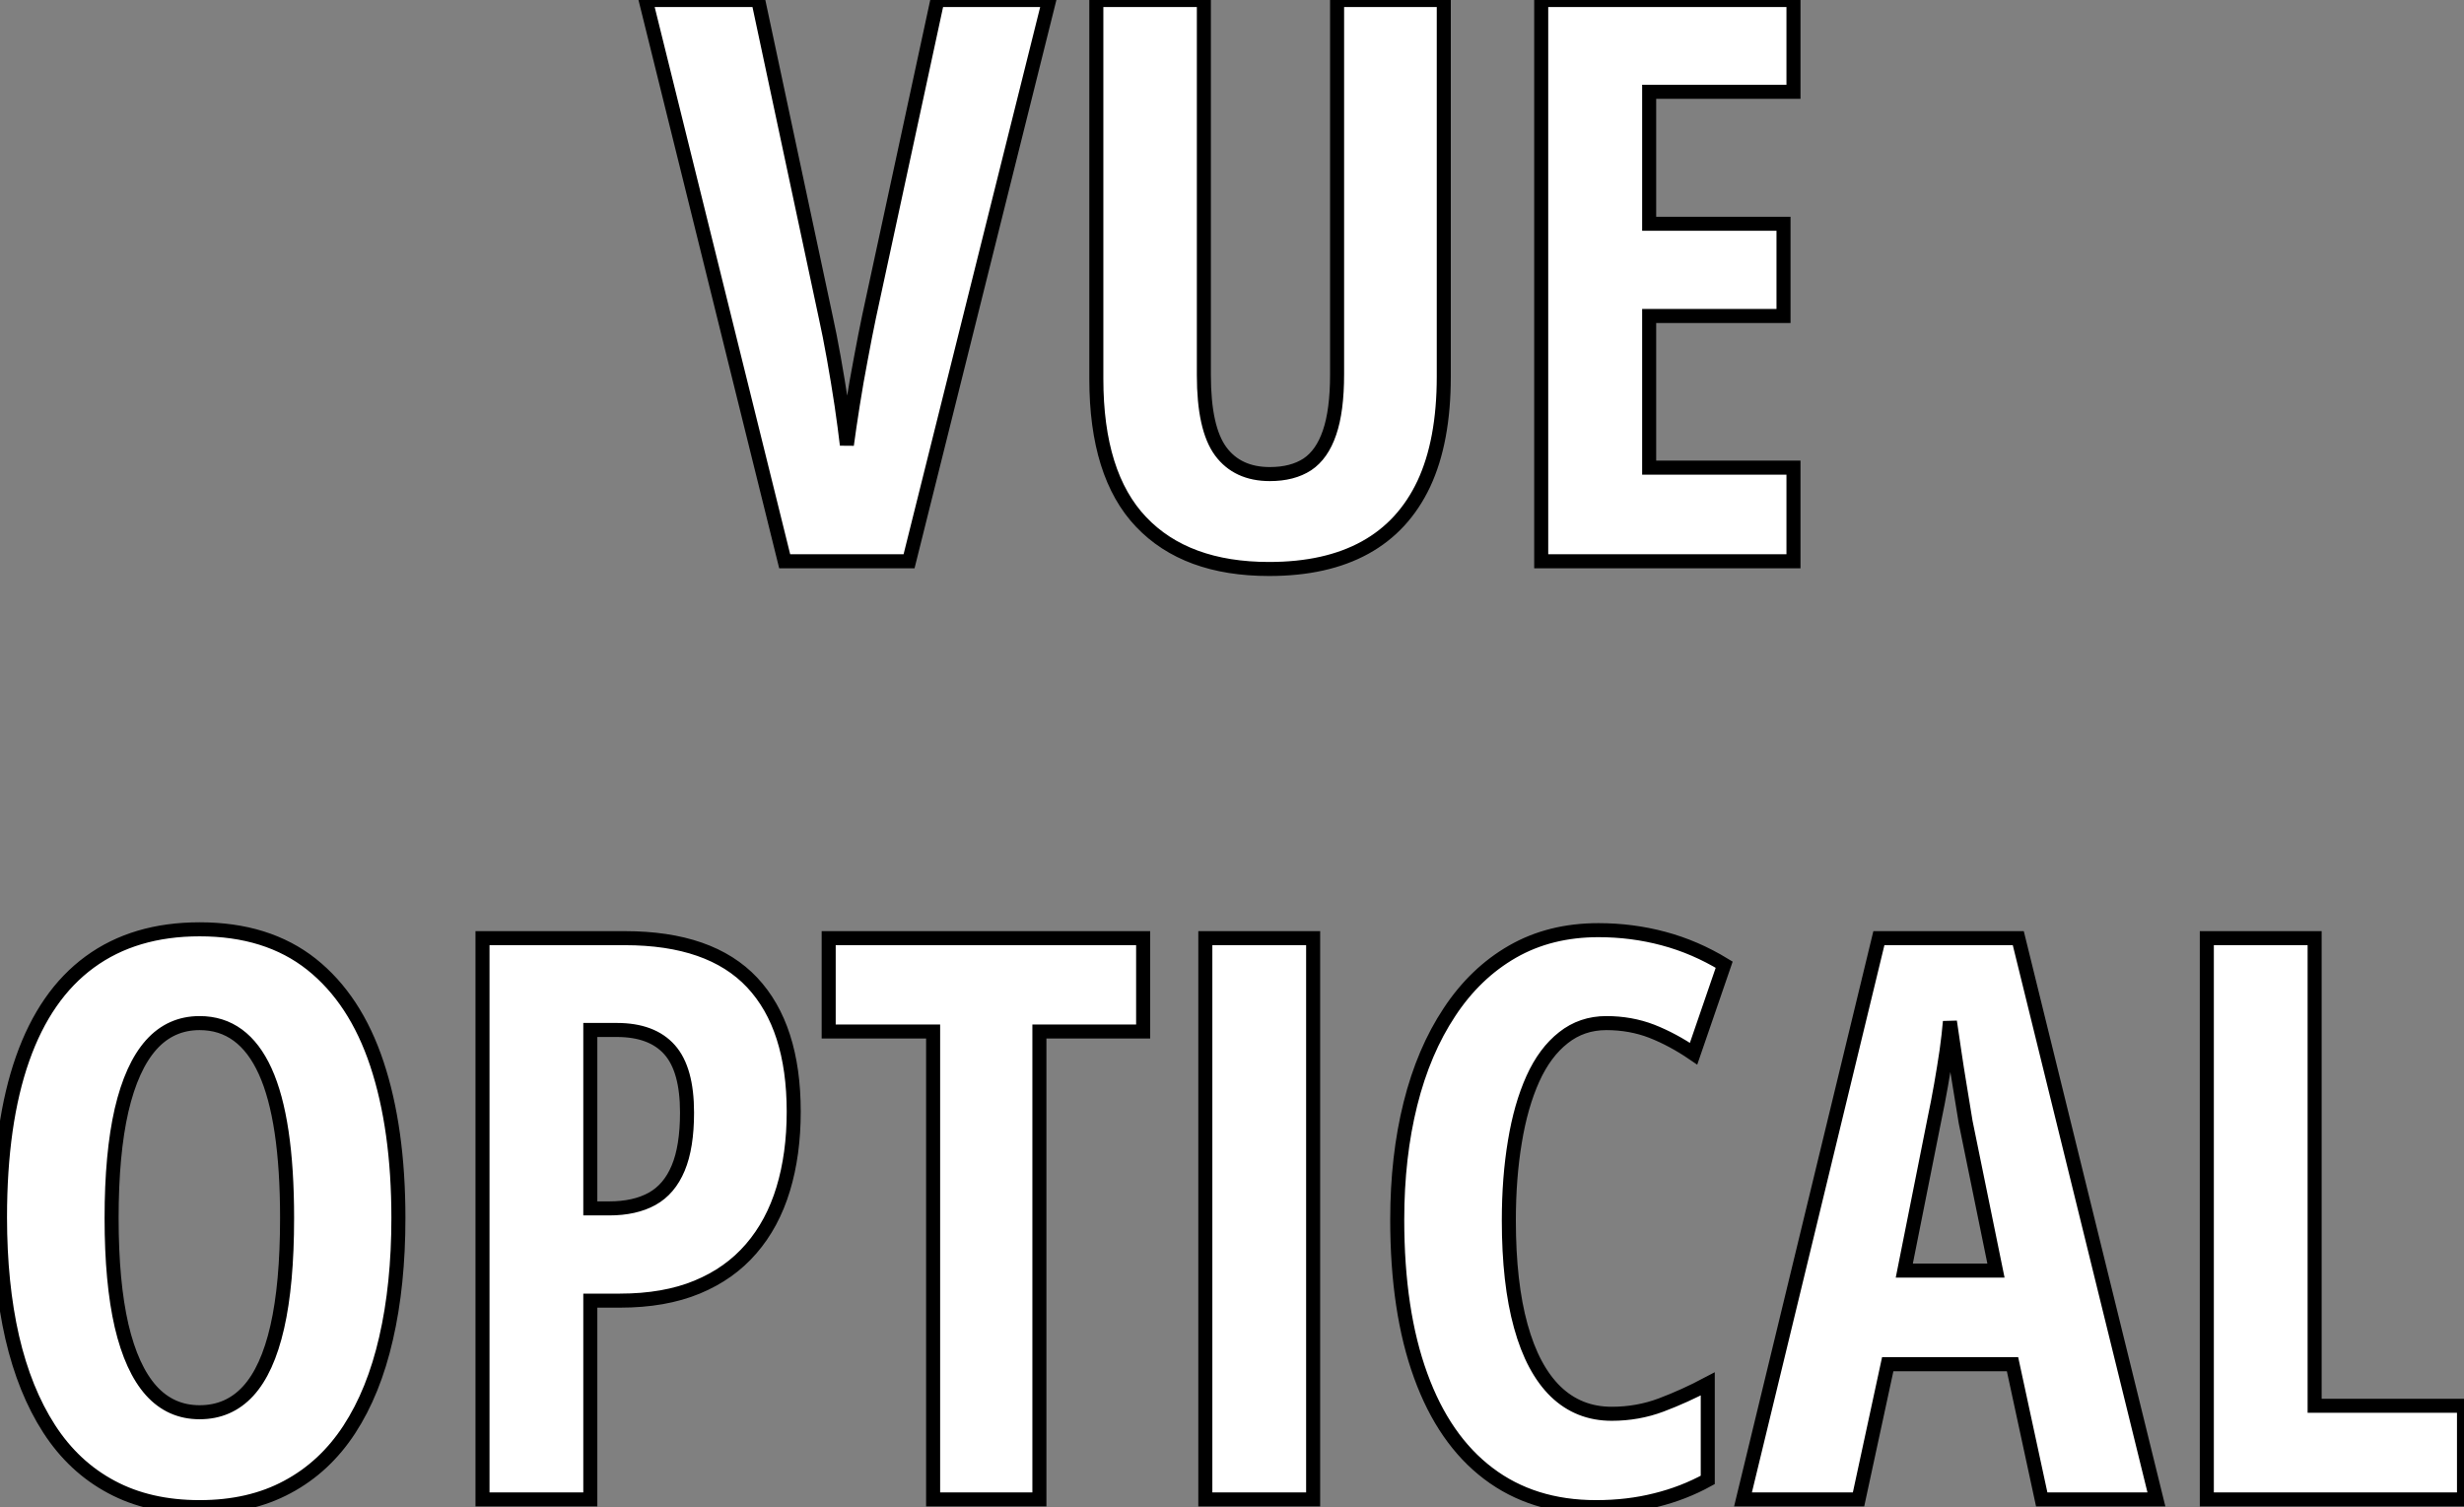
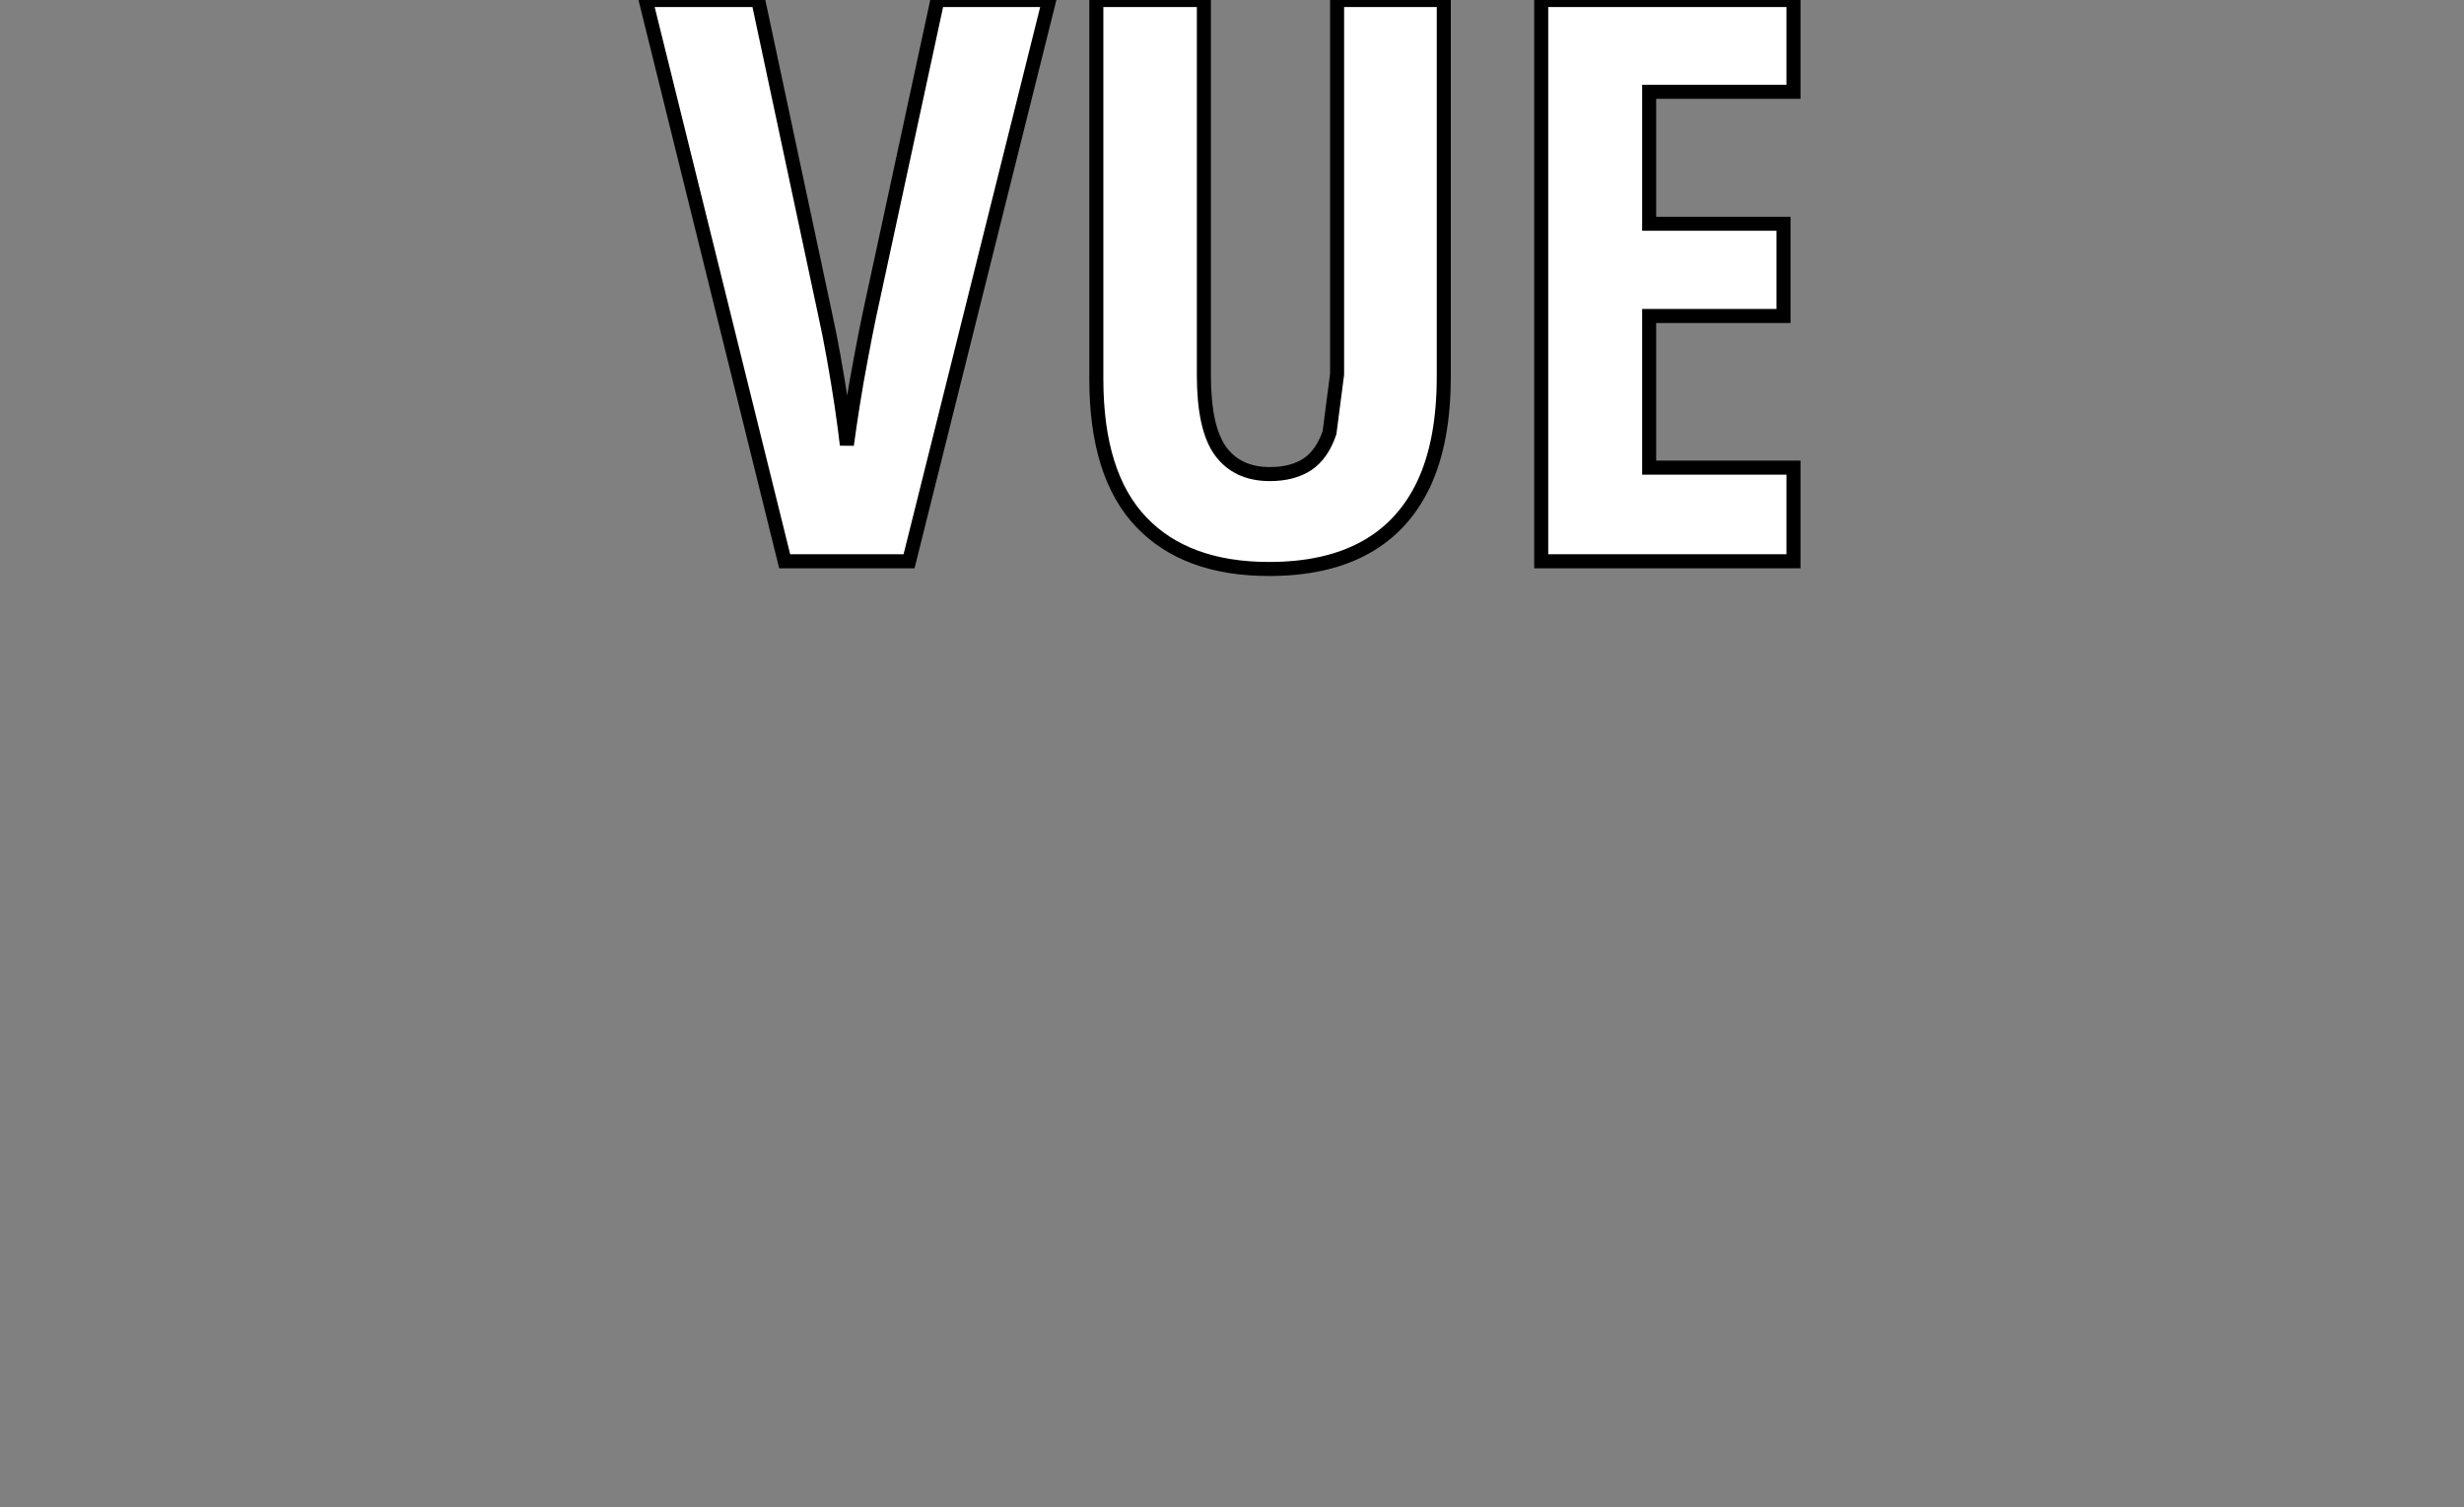
<svg xmlns="http://www.w3.org/2000/svg" viewBox="2.004 8.997 175.52 107.359">
  <rect x="2.004" y="8.997" width="175.52" height="107.359" fill="#808080" stroke="none" />
-   <path d="M20.78-39.98L28.74-39.98L18.76 0L9.90 0L0-39.98L8.01-39.98L12.82-17.42Q13.10-16.16 13.40-14.48Q13.70-12.80 13.95-11.14Q14.19-9.49 14.33-8.29L14.33-8.29Q14.49-9.49 14.75-11.14Q15.01-12.80 15.33-14.46Q15.64-16.13 15.91-17.42L15.91-17.42L20.78-39.98ZM49.25-39.98L56.85-39.98L56.85-13.15Q56.85-8.56 55.43-5.52Q54.00-2.49 51.24-0.97Q48.48 0.55 44.41 0.55L44.41 0.55Q38.47 0.55 35.29-2.80Q32.10-6.15 32.10-12.99L32.10-12.99L32.10-39.98L39.76-39.98L39.76-13.26Q39.76-9.46 40.96-7.83Q42.16-6.21 44.46-6.21L44.46-6.21Q46.07-6.21 47.13-6.90Q48.18-7.60 48.71-9.16Q49.25-10.72 49.25-13.32L49.25-13.32L49.25-39.98ZM81.76-6.67L81.76 0L63.79 0L63.79-39.98L81.76-39.98L81.76-33.44L71.48-33.44L71.48-24.04L81.05-24.04L81.05-17.47L71.48-17.47L71.48-6.67L81.76-6.67Z" fill="white" stroke="black" transform="translate(48 0) scale(1 1) translate(0 48.977)" />
-   <path d="M30.79-20.04L30.79-20.04Q30.79-15.29 29.91-11.47Q29.04-7.66 27.29-4.98Q25.54-2.30 22.87-0.88Q20.21 0.55 16.63 0.55L16.63 0.55Q13.02 0.55 10.34-0.89Q7.66-2.32 5.91-5.03Q4.16-7.74 3.28-11.54Q2.41-15.34 2.41-20.10L2.41-20.10Q2.41-26.82 4.02-31.39Q5.63-35.96 8.80-38.28Q11.98-40.61 16.63-40.61L16.63-40.61Q21.46-40.61 24.60-38.12Q27.73-35.63 29.26-31.02Q30.79-26.41 30.79-20.04ZM10.36-20.04L10.36-20.04Q10.36-15.45 11.07-12.37Q11.79-9.30 13.18-7.75Q14.57-6.21 16.63-6.21L16.63-6.21Q18.70-6.21 20.08-7.71Q21.46-9.21 22.16-12.28Q22.86-15.34 22.86-20.04L22.86-20.04Q22.86-27.07 21.30-30.50Q19.74-33.93 16.63-33.93L16.63-33.93Q14.57-33.93 13.18-32.38Q11.79-30.82 11.07-27.73Q10.36-24.64 10.36-20.04ZM36.78-39.98L46.92-39.98Q53.02-39.98 55.99-36.82Q58.95-33.66 58.95-27.62L58.95-27.62Q58.95-24.58 58.20-22.11Q57.45-19.63 55.92-17.86Q54.39-16.08 52.06-15.12Q49.74-14.16 46.57-14.16L46.57-14.16L44.46-14.16L44.46 0L36.78 0L36.78-39.98ZM46.35-33.44L46.35-33.44L44.46-33.44L44.46-20.73L45.80-20.73Q47.63-20.73 48.86-21.41Q50.09-22.09 50.72-23.60Q51.35-25.10 51.35-27.56L51.35-27.56Q51.35-30.63 50.11-32.03Q48.86-33.44 46.35-33.44ZM76.45-33.33L76.45 0L68.88 0L68.88-33.33L61.44-33.33L61.44-39.98L83.84-39.98L83.84-33.33L76.45-33.33ZM95.95 0L88.27 0L88.27-39.98L95.95-39.98L95.95 0ZM116.84-33.93L116.84-33.93Q115.09-33.93 113.78-32.89Q112.46-31.86 111.60-29.96Q110.74-28.05 110.32-25.48Q109.89-22.91 109.89-19.88L109.89-19.88Q109.89-15.42 110.74-12.35Q111.59-9.27 113.23-7.68Q114.87-6.10 117.22-6.10L117.22-6.10Q119.08-6.10 120.75-6.73Q122.42-7.36 124.06-8.23L124.06-8.23L124.06-1.39Q122.34-0.44 120.35 0.05Q118.37 0.55 116.10 0.55L116.10 0.55Q111.59 0.55 108.43-1.85Q105.27-4.24 103.61-8.82Q101.94-13.40 101.94-19.93L101.94-19.93Q101.94-24.42 102.88-28.18Q103.82-31.94 105.66-34.71Q107.49-37.49 110.15-39.02Q112.82-40.55 116.27-40.55L116.27-40.55Q118.67-40.55 120.91-39.95Q123.16-39.35 125.23-38.09L125.23-38.09L123.05-31.75Q121.57-32.76 120.07-33.35Q118.56-33.93 116.84-33.93ZM156.02 0L147.85 0L145.77-9.63L136.88-9.63L134.80 0L126.57 0L136.25-39.98L146.18-39.98L156.02 0ZM138.06-16.30L144.59-16.30L142.43-26.88Q142.21-28.19 142.01-29.45Q141.80-30.71 141.63-31.87Q141.45-33.03 141.31-34.04L141.31-34.04Q141.23-33.09 141.07-31.94Q140.90-30.79 140.68-29.53Q140.46-28.27 140.19-26.99L140.19-26.99L138.06-16.30ZM177.93 0L159.61 0L159.61-39.98L167.29-39.98L167.29-6.67L177.93-6.67L177.93 0Z" fill="white" stroke="black" transform="translate(0 67.2) scale(1 1) translate(-0.406 48.605)" />
+   <path d="M20.78-39.98L28.74-39.98L18.76 0L9.90 0L0-39.98L8.01-39.98L12.82-17.42Q13.10-16.16 13.40-14.48Q13.70-12.80 13.95-11.14Q14.19-9.49 14.33-8.29L14.33-8.29Q14.49-9.49 14.75-11.14Q15.01-12.80 15.33-14.46Q15.64-16.13 15.91-17.42L15.91-17.42L20.78-39.98ZM49.25-39.98L56.85-39.98L56.85-13.15Q56.85-8.56 55.43-5.52Q54.00-2.49 51.24-0.97Q48.48 0.55 44.41 0.55L44.41 0.55Q38.47 0.55 35.29-2.80Q32.10-6.15 32.10-12.99L32.10-12.99L32.10-39.98L39.76-39.98L39.76-13.26Q39.76-9.46 40.96-7.83Q42.16-6.21 44.46-6.21L44.46-6.21Q46.07-6.21 47.13-6.90Q48.18-7.60 48.71-9.16L49.25-13.32L49.25-39.98ZM81.76-6.67L81.76 0L63.79 0L63.79-39.98L81.76-39.98L81.76-33.44L71.48-33.44L71.48-24.04L81.05-24.04L81.05-17.47L71.48-17.47L71.48-6.67L81.76-6.67Z" fill="white" stroke="black" transform="translate(48 0) scale(1 1) translate(0 48.977)" />
</svg>